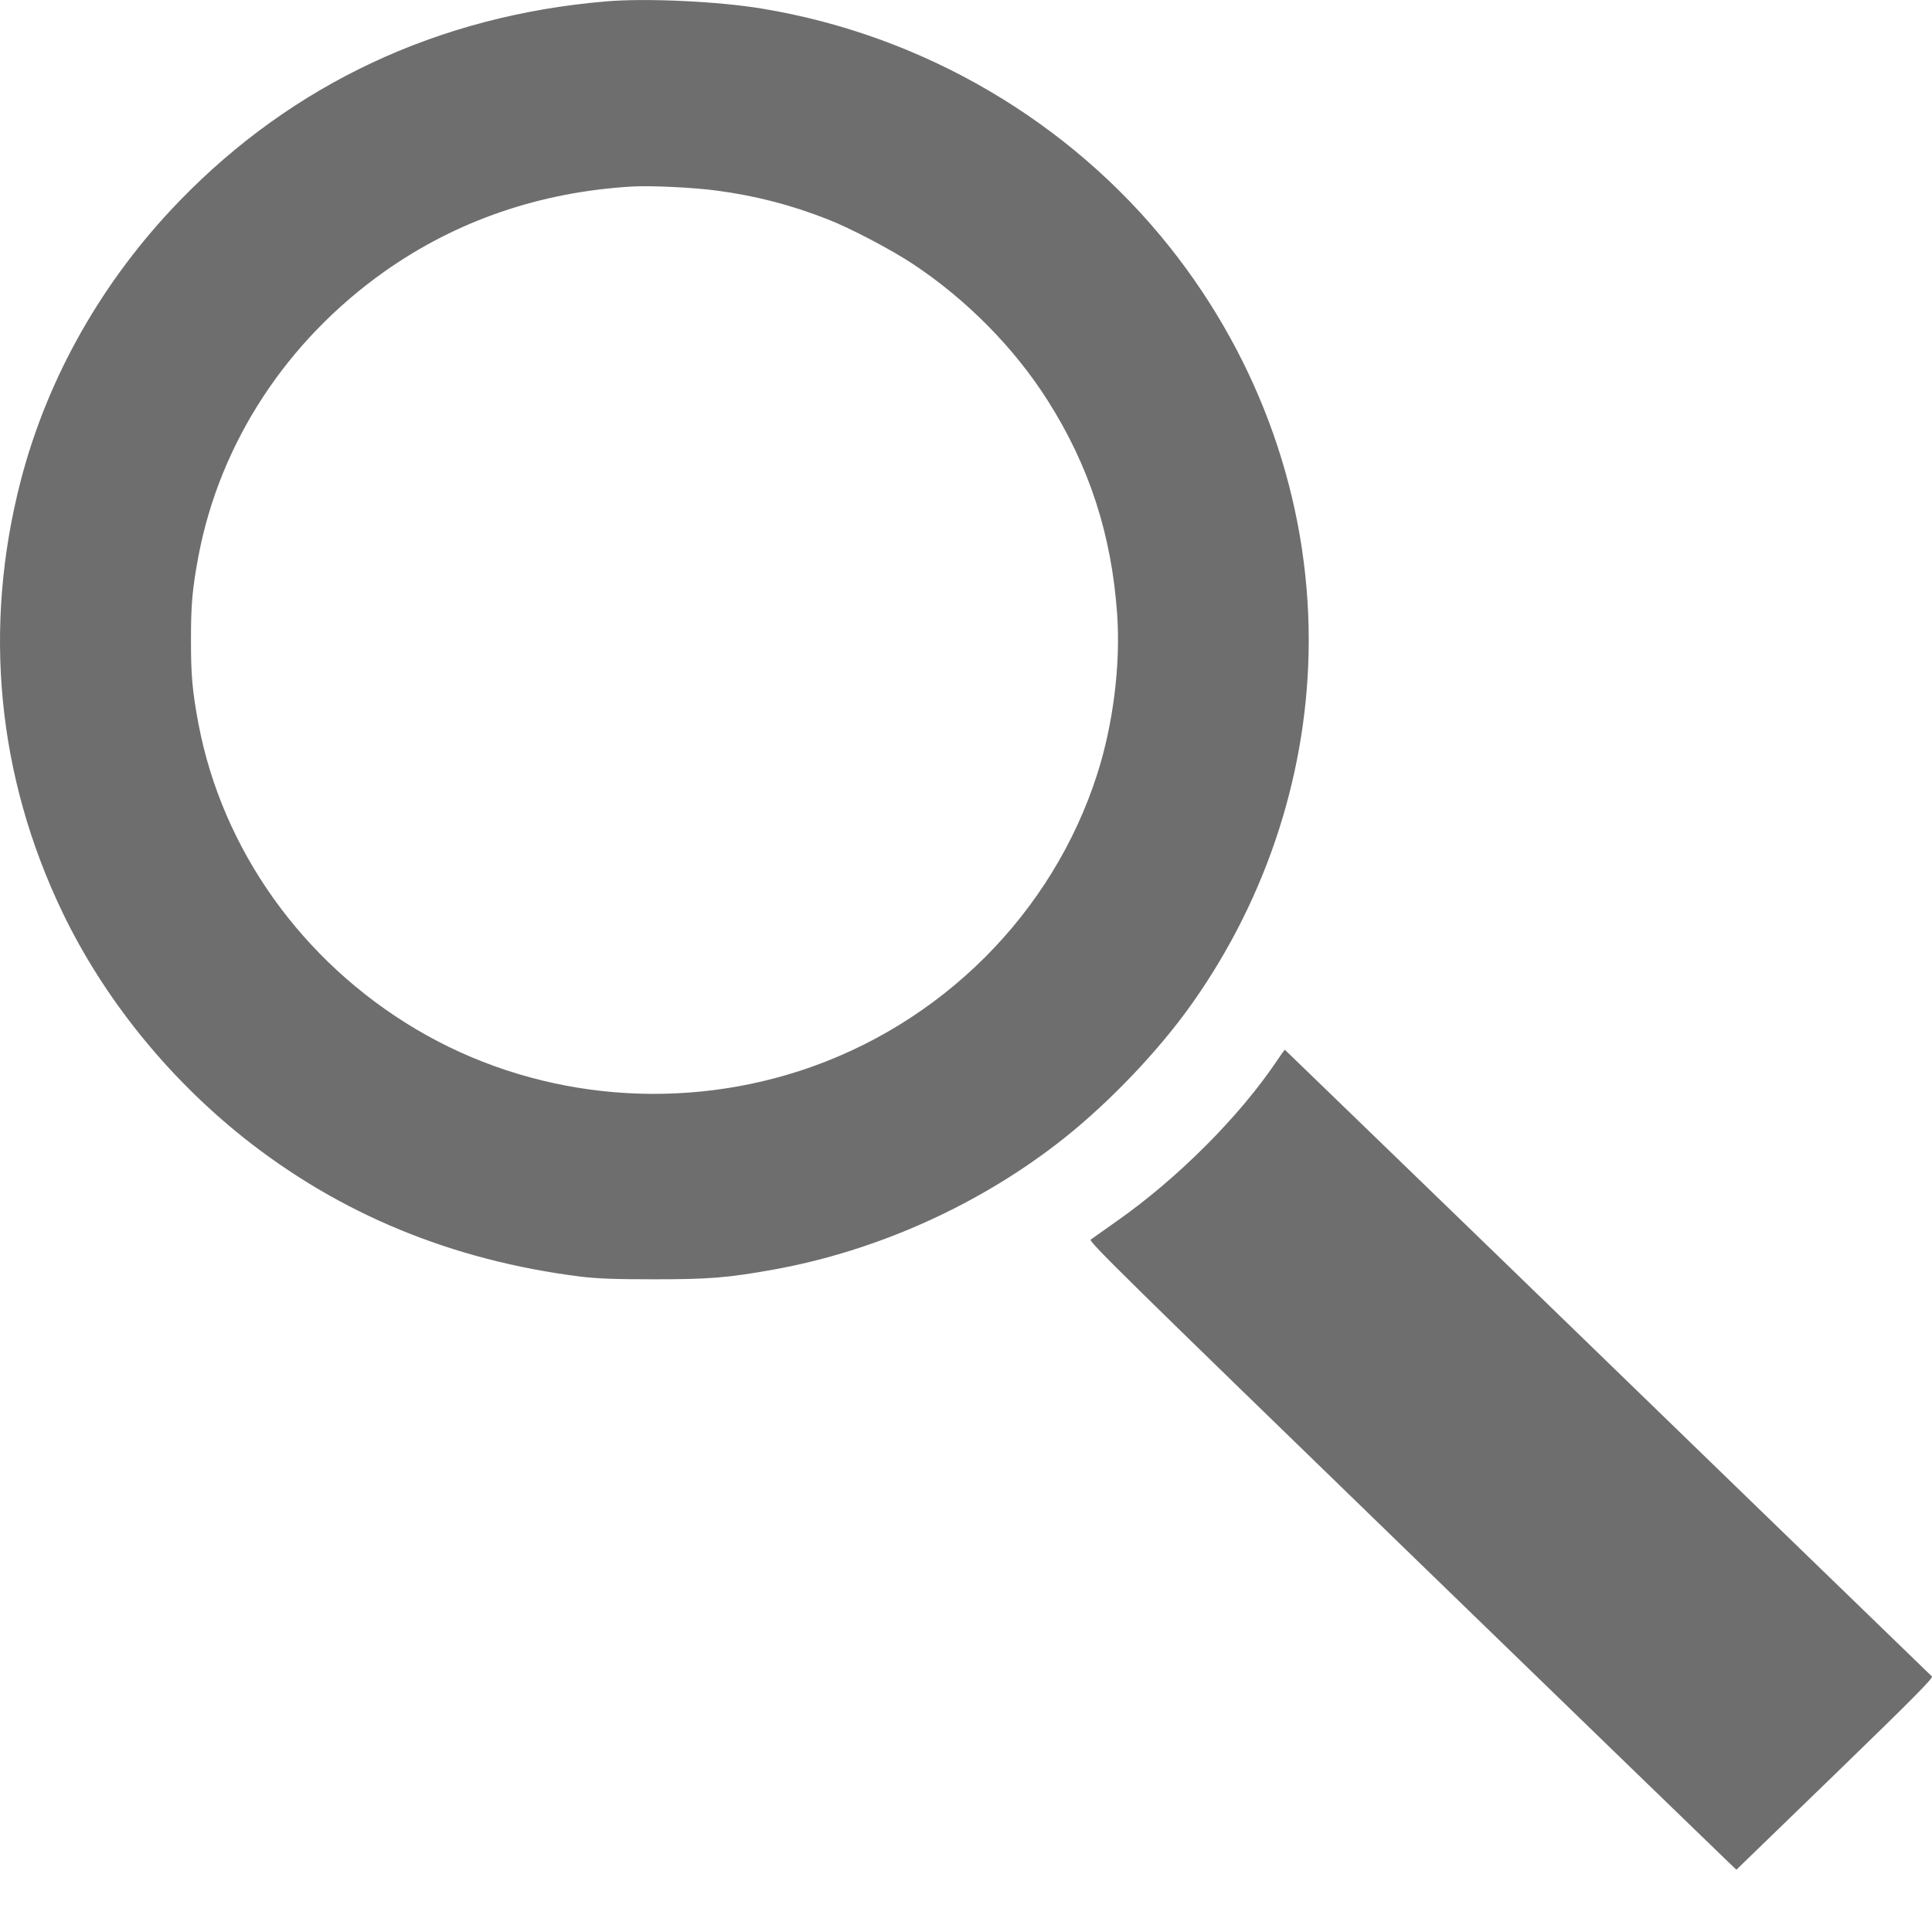
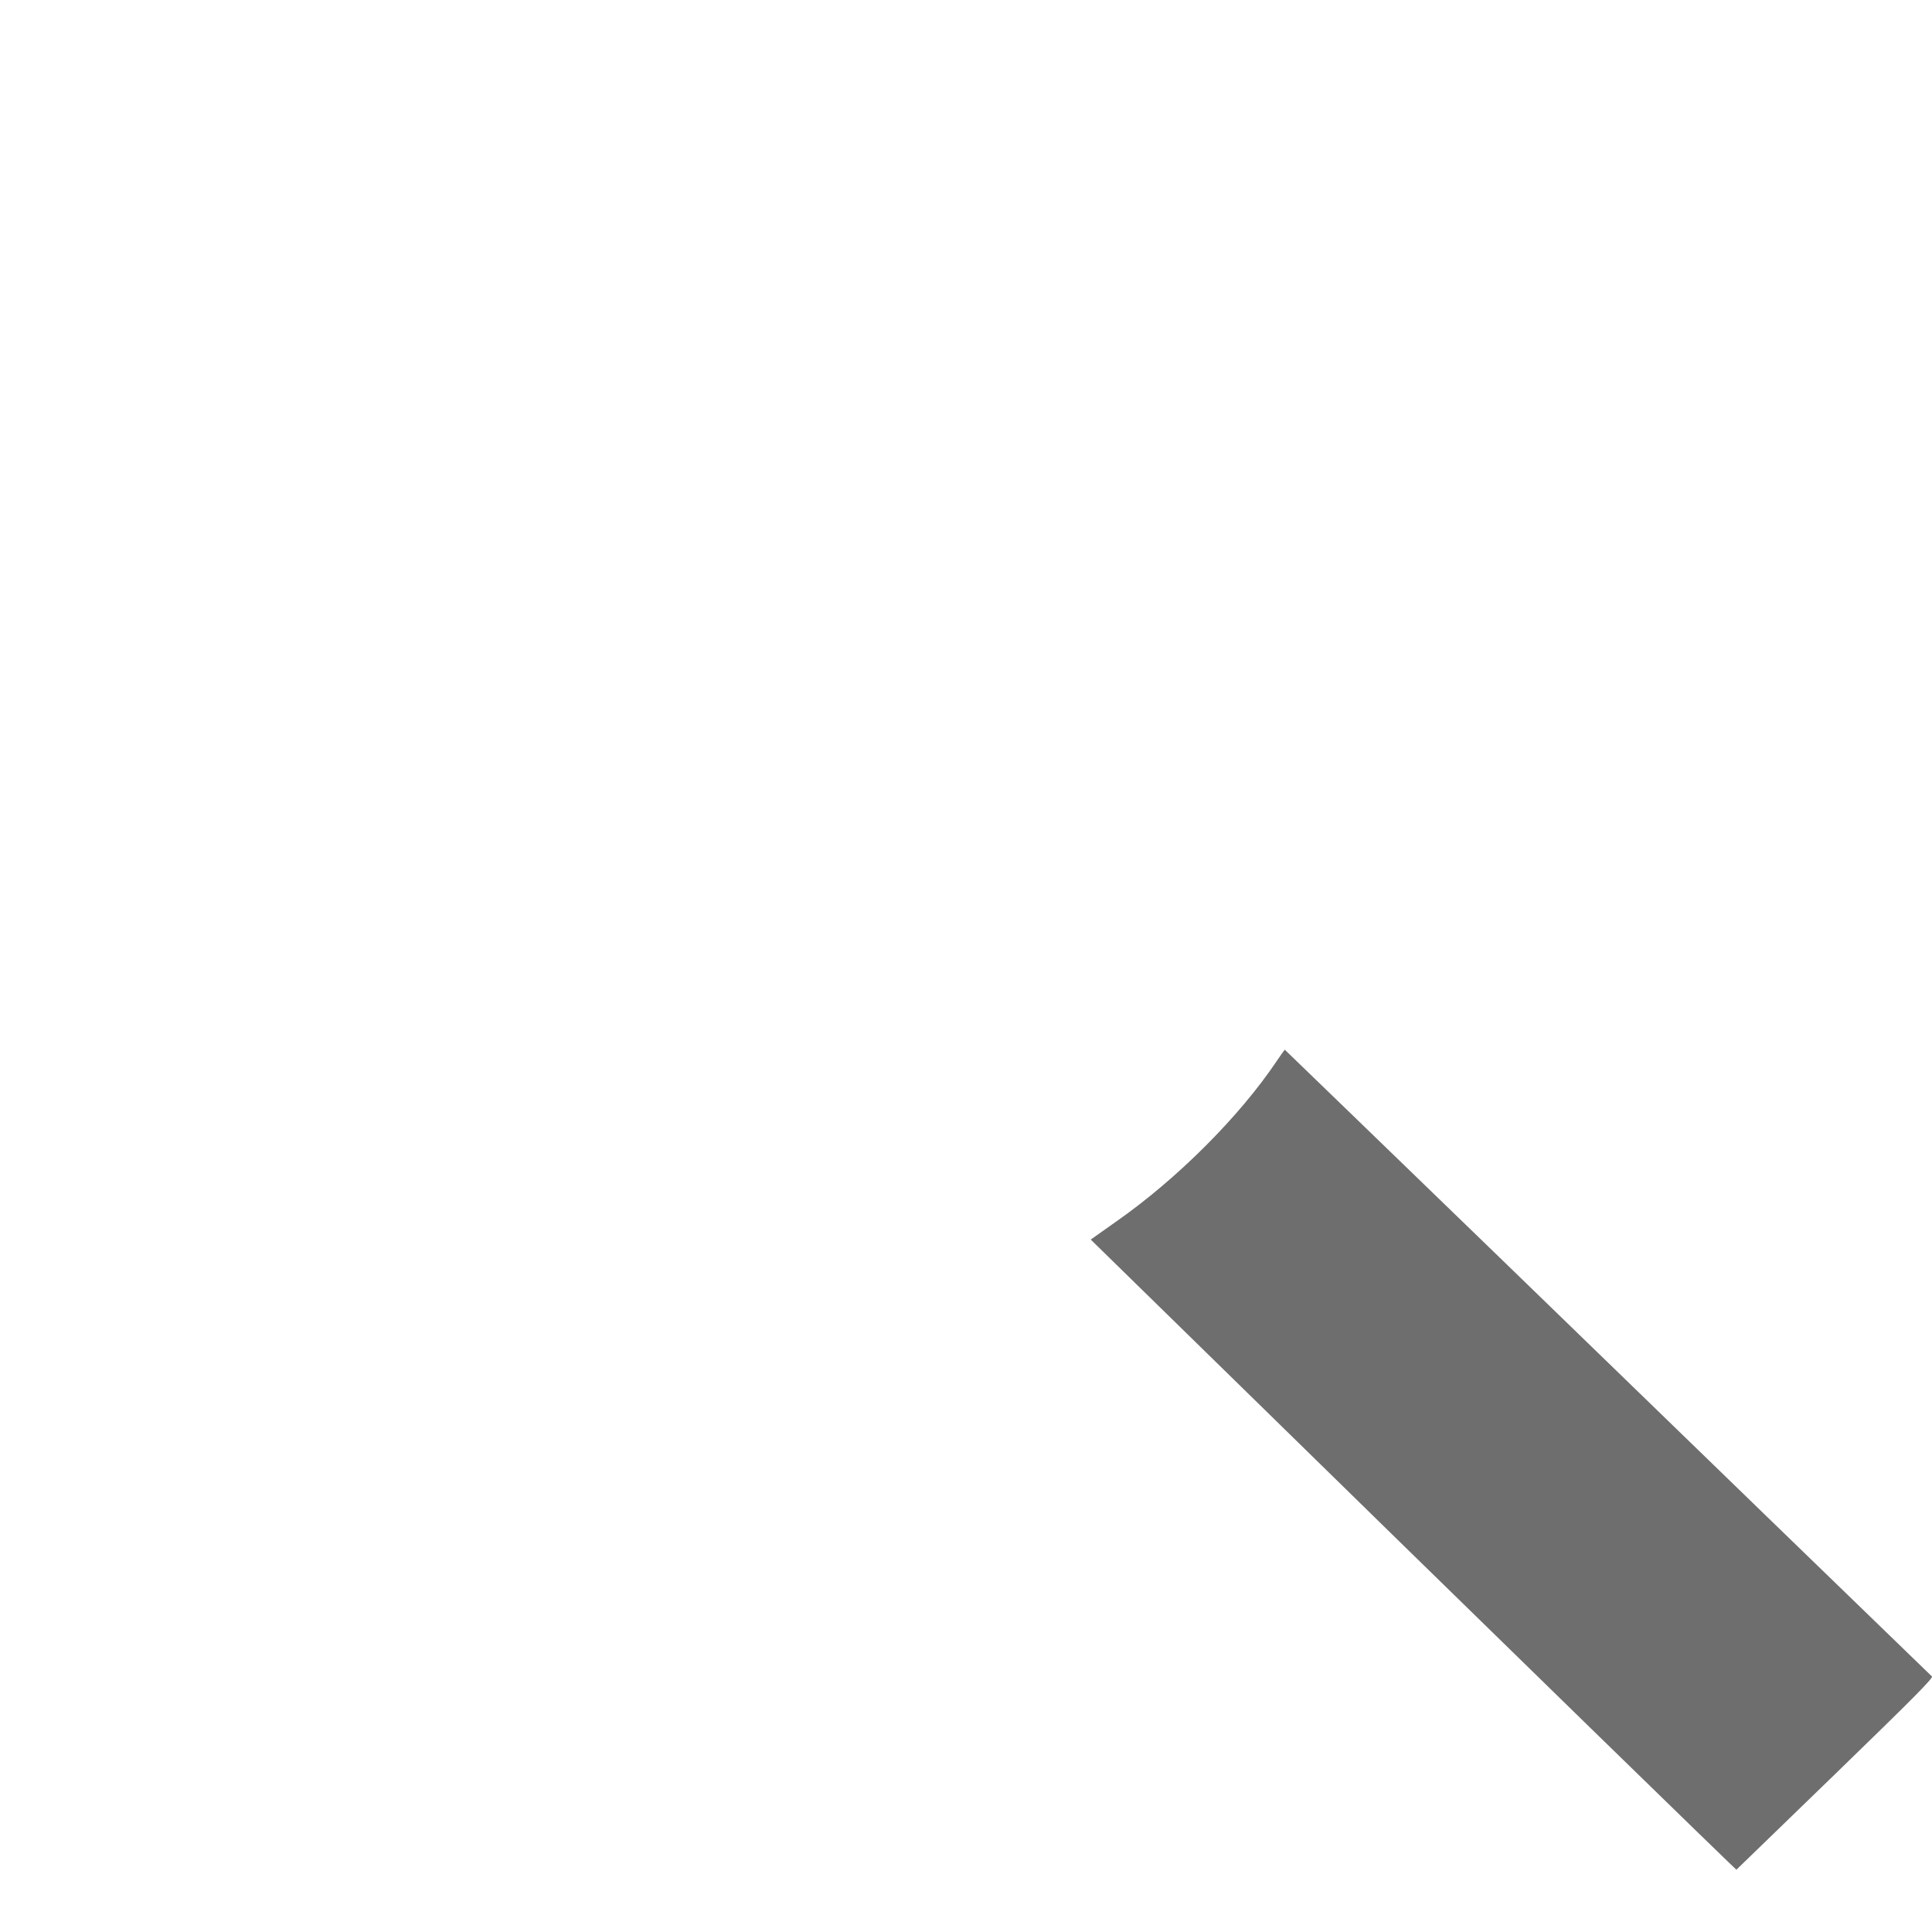
<svg xmlns="http://www.w3.org/2000/svg" width="21px" height="21px" viewBox="0 0 25 25" version="1.1">
  <g id="Home" stroke="none" stroke-width="1" fill="none" fill-rule="evenodd">
    <g id="home2" transform="translate(-219, -418)" fill="#000000" fill-rule="nonzero">
      <g id="Group-3" transform="translate(186, 404)">
        <g id="31179" transform="translate(33, 14)">
          <g id="Group" transform="translate(12.5, 12.097) scale(-1, 1) rotate(-180) translate(-12.5, -12.097) ">
-             <path fill="#6E6E6E" d="M7.832,24.175 C5.673,23.991 3.791,23.109 2.324,21.595 C1.328,20.567 0.617,19.316 0.269,17.976 C-0.223,16.079 -0.038,14.152 0.808,12.389 C1.34,11.284 2.156,10.268 3.149,9.475 C4.395,8.484 5.847,7.885 7.509,7.675 C7.736,7.648 7.953,7.64 8.466,7.64 C9.176,7.64 9.414,7.659 10.006,7.765 C11.356,8.007 12.702,8.615 13.776,9.471 C14.372,9.946 15.001,10.608 15.423,11.205 C16.406,12.593 16.935,14.243 16.935,15.913 C16.935,17.738 16.303,19.526 15.142,20.99 C13.845,22.624 11.946,23.738 9.863,24.082 C9.297,24.177 8.347,24.221 7.832,24.175 Z M9.271,21.728 C9.777,21.662 10.24,21.541 10.713,21.355 C11.002,21.243 11.541,20.959 11.813,20.778 C12.505,20.32 13.124,19.694 13.556,19.013 C14.095,18.165 14.384,17.275 14.456,16.245 C14.501,15.598 14.406,14.826 14.198,14.177 C13.62,12.373 12.178,10.933 10.352,10.338 C8.693,9.799 6.866,9.996 5.382,10.877 C3.907,11.753 2.877,13.2 2.568,14.828 C2.488,15.255 2.471,15.457 2.471,15.913 C2.471,16.369 2.488,16.57 2.568,16.998 C2.846,18.466 3.709,19.785 4.979,20.683 C5.907,21.338 6.986,21.709 8.173,21.78 C8.41,21.795 8.982,21.768 9.271,21.728 Z" id="Shape" />
-             <path fill="#6E6E6E" d="M16.522,10.466 C16.04,9.747 15.232,8.939 14.446,8.389 C14.284,8.275 14.134,8.169 14.114,8.154 C14.083,8.131 14.533,7.691 18.171,4.162 C20.421,1.979 22.309,0.152 22.366,0.098 L22.469,0 L23.747,1.238 C24.762,2.222 25.019,2.482 24.999,2.501 C24.707,2.783 21.525,5.865 19.41,7.917 C17.879,9.398 16.627,10.611 16.625,10.611 C16.621,10.609 16.575,10.545 16.522,10.466 Z" id="Path" />
+             <path fill="#6E6E6E" d="M16.522,10.466 C16.04,9.747 15.232,8.939 14.446,8.389 C14.284,8.275 14.134,8.169 14.114,8.154 C20.421,1.979 22.309,0.152 22.366,0.098 L22.469,0 L23.747,1.238 C24.762,2.222 25.019,2.482 24.999,2.501 C24.707,2.783 21.525,5.865 19.41,7.917 C17.879,9.398 16.627,10.611 16.625,10.611 C16.621,10.609 16.575,10.545 16.522,10.466 Z" id="Path" />
          </g>
        </g>
      </g>
    </g>
  </g>
</svg>